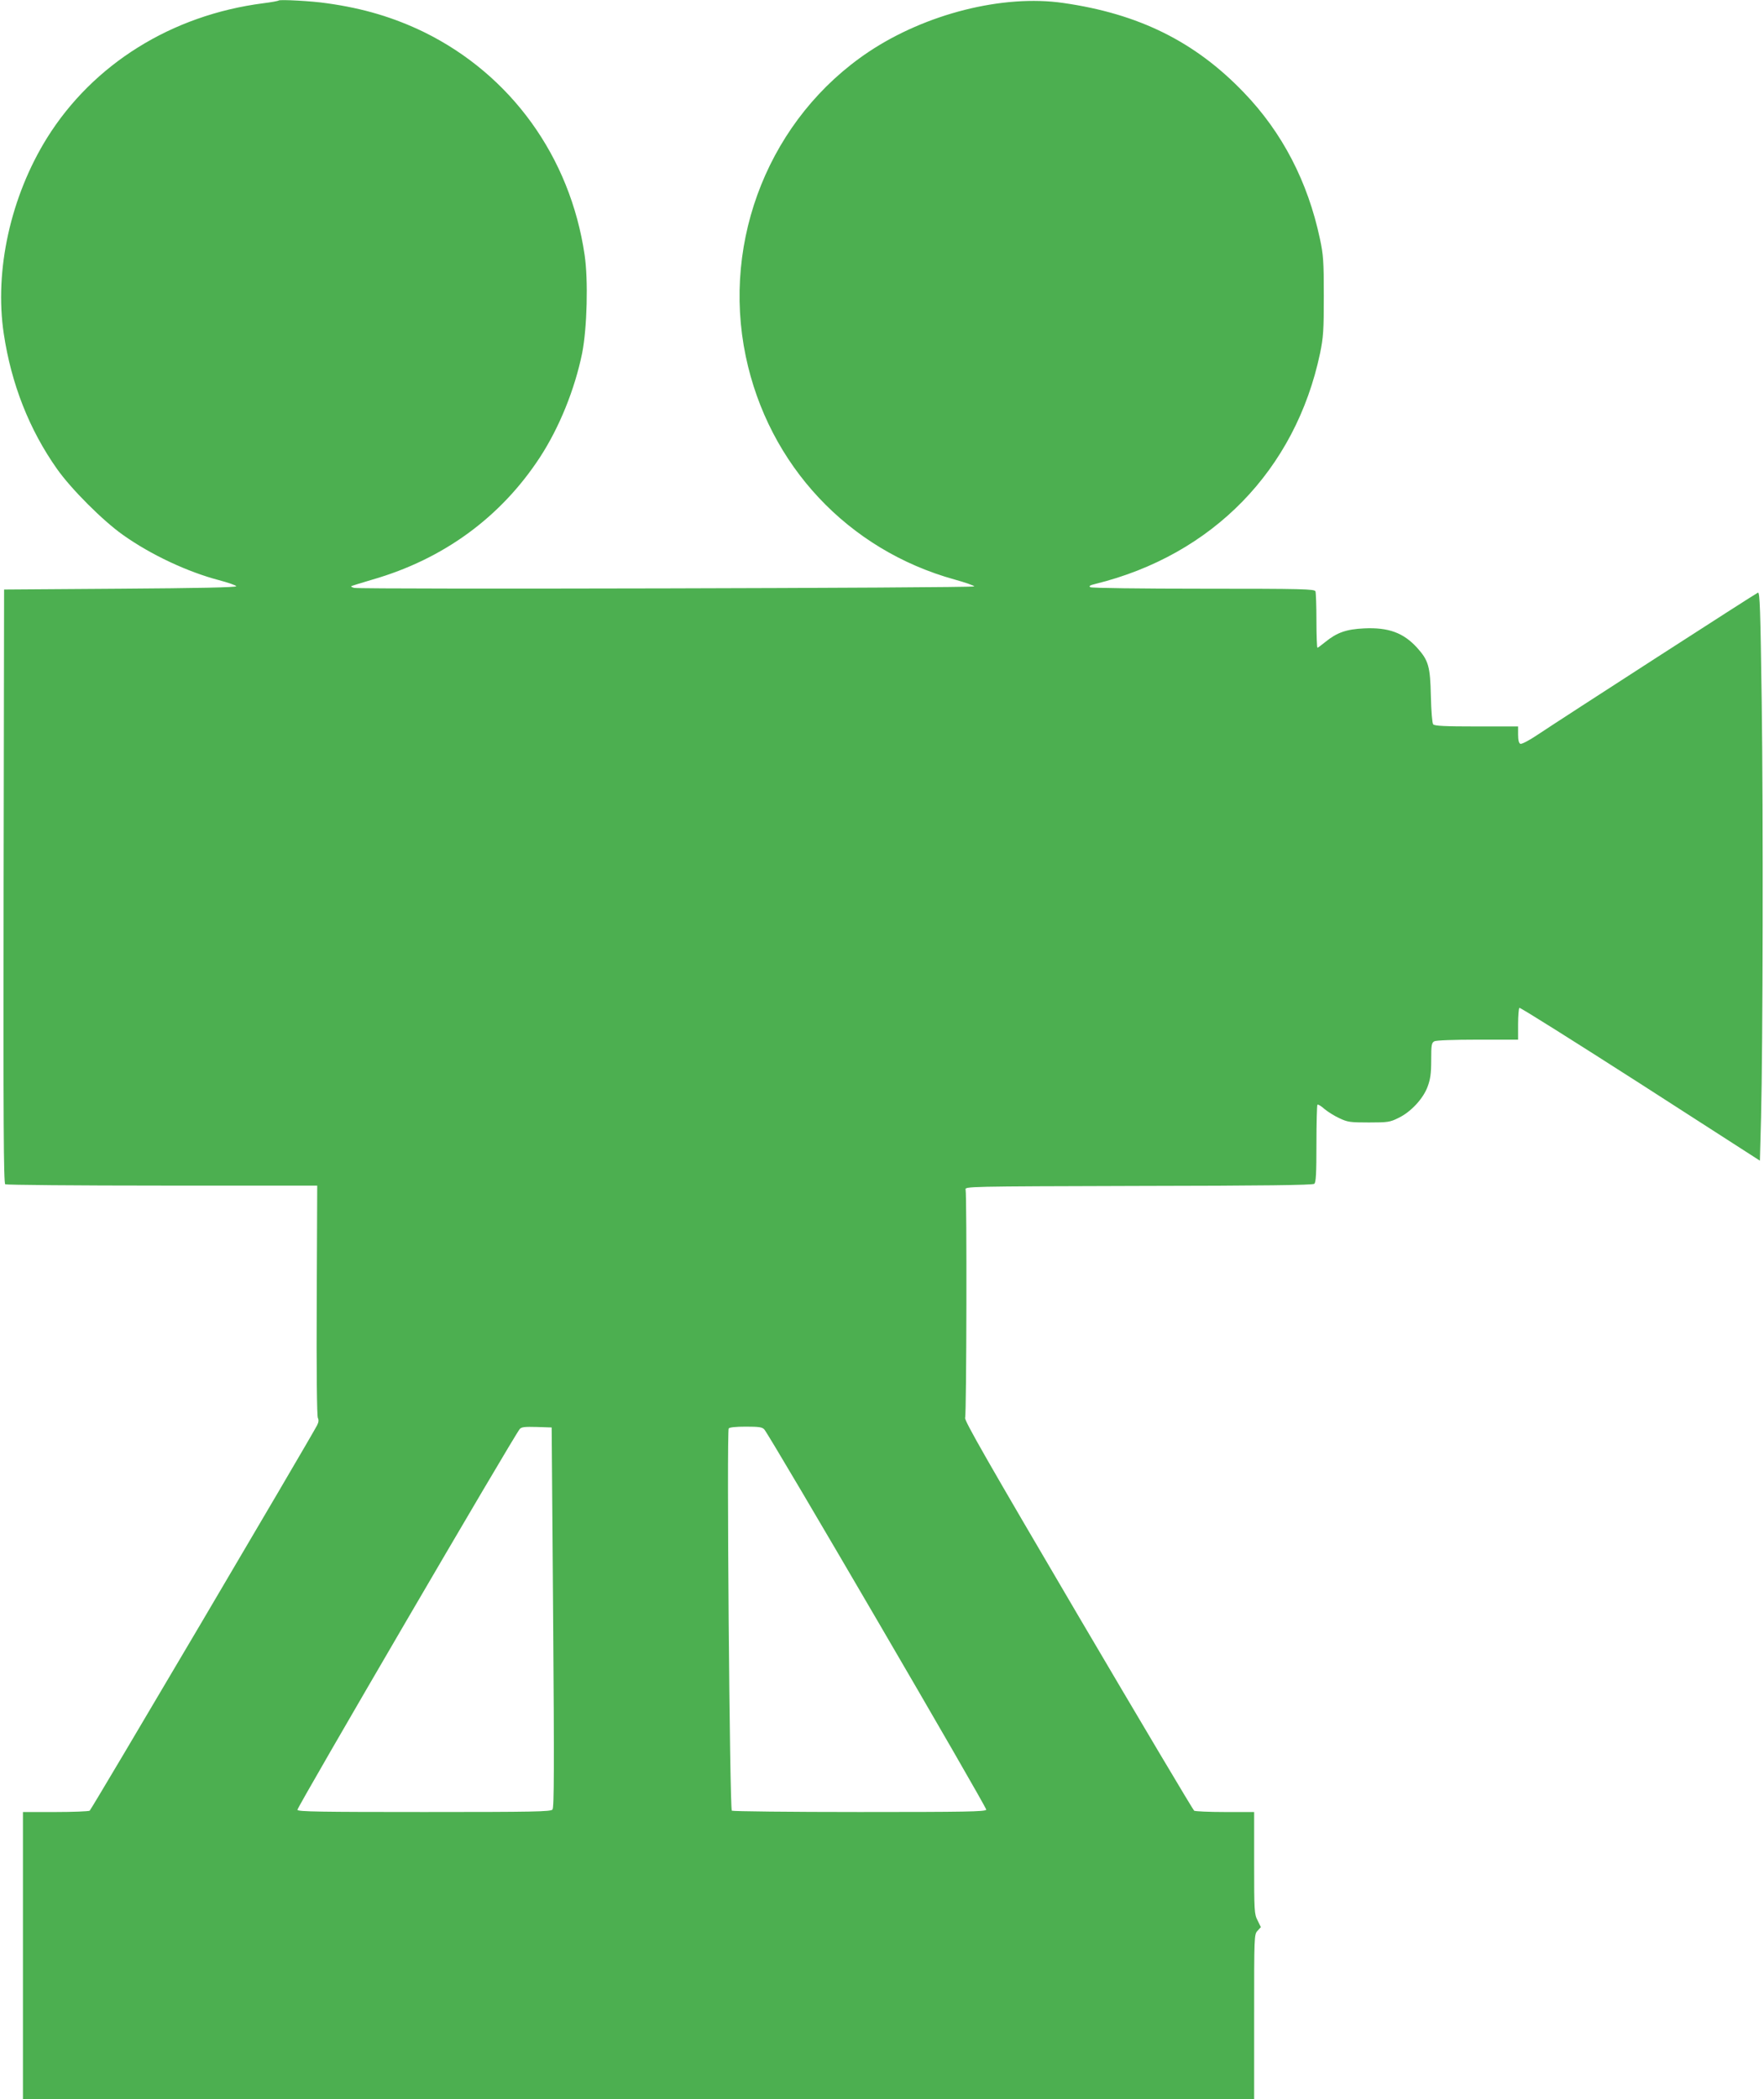
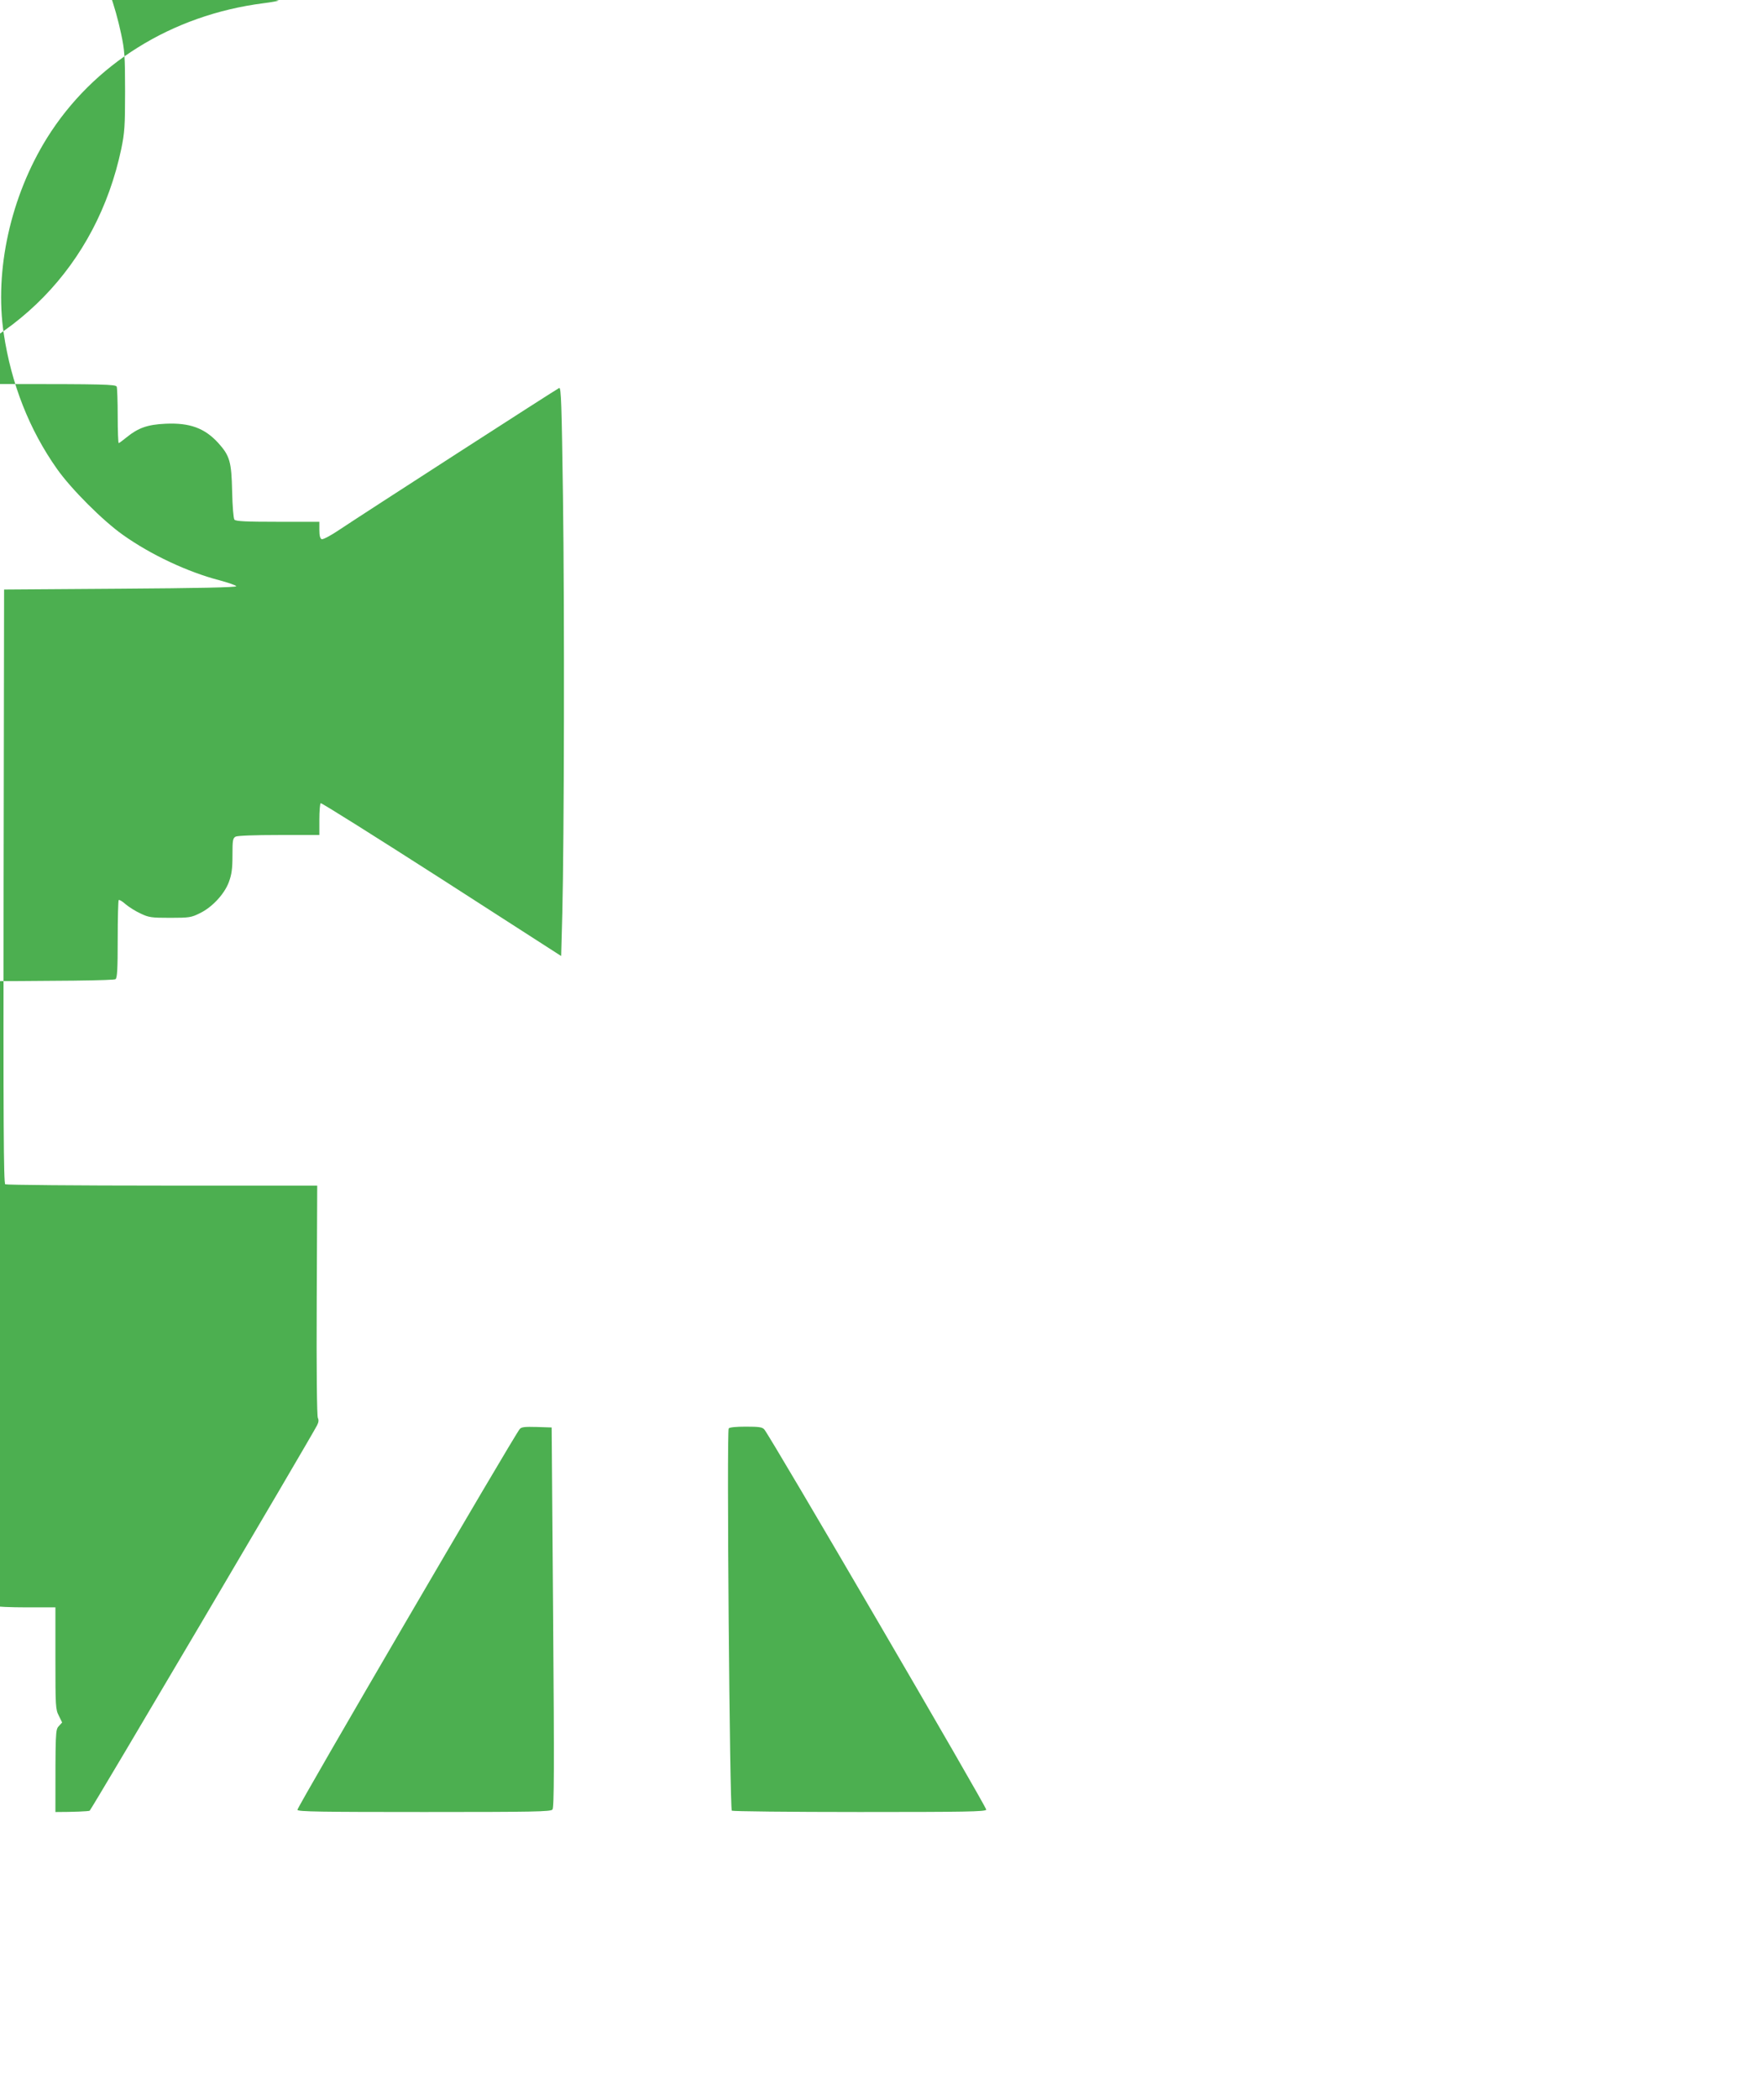
<svg xmlns="http://www.w3.org/2000/svg" version="1.0" width="1076pt" height="1280pt" viewBox="0 0 1076 1280" preserveAspectRatio="xMidYMid meet">
  <g transform="translate(0,1280) scale(0.1,-0.1)" fill="#4caf50" stroke="none">
-     <path d="M1700 12797 c-3 -3 -46 -11 -95 -17 -558 -72 -1037 -371 -1318 -821 -222 -357 -322 -808 -264 -1194 46 -307 156 -586 325 -825 86 -122 280 -316 402 -402 170 -121 395 -226 586 -276 56 -15 103 -31 105 -37 3 -7 -239 -12 -706 -15 l-710 -5 -3 -1809 c-2 -1441 0 -1811 10 -1818 7 -4 438 -8 958 -8 l945 0 -3 -700 c-2 -427 1 -707 7 -717 6 -12 5 -26 -5 -45 -44 -85 -1377 -2344 -1387 -2350 -7 -4 -101 -8 -209 -8 l-198 0 0 -875 0 -875 3755 0 3755 0 0 502 c0 494 0 502 21 524 l20 22 -20 41 c-20 38 -21 56 -21 351 l0 310 -177 0 c-98 0 -183 4 -189 8 -6 4 -325 540 -708 1191 -553 941 -695 1189 -689 1205 9 23 11 1358 3 1391 -5 20 1 20 1054 23 762 1 1063 5 1073 13 10 9 13 61 13 244 0 127 3 235 6 238 4 4 23 -8 42 -25 20 -17 61 -43 92 -57 50 -24 66 -26 180 -26 116 0 129 2 181 28 75 36 150 117 177 190 17 46 22 80 22 162 0 93 2 105 19 115 12 6 115 10 265 10 l246 0 0 94 c0 52 4 97 8 100 5 3 337 -206 738 -463 l729 -469 7 262 c11 439 14 1833 4 2539 -8 561 -11 667 -23 663 -15 -6 -1198 -769 -1346 -868 -49 -33 -95 -57 -103 -54 -9 4 -14 21 -14 56 l0 50 -254 0 c-191 0 -256 3 -264 13 -6 7 -12 82 -14 172 -4 181 -14 217 -84 295 -83 91 -174 125 -323 118 -108 -5 -166 -25 -237 -83 -23 -19 -45 -35 -48 -35 -3 0 -6 74 -6 164 0 90 -3 171 -6 180 -6 14 -75 16 -683 16 -383 0 -682 4 -690 9 -11 7 -3 12 30 20 715 176 1221 695 1371 1406 20 98 23 137 23 350 0 214 -3 252 -24 350 -74 348 -230 648 -463 890 -298 311 -641 481 -1103 547 -367 53 -838 -66 -1186 -298 -600 -401 -899 -1143 -750 -1857 139 -664 624 -1181 1274 -1361 65 -18 119 -37 120 -42 2 -10 -3741 -19 -3782 -9 -13 3 -21 8 -19 10 2 2 60 20 128 40 435 125 785 381 1024 747 118 181 212 414 257 634 30 152 38 445 15 600 -88 598 -449 1098 -981 1359 -182 88 -367 144 -590 175 -93 14 -288 24 -295 17z m1674 -9860 c7 -918 6 -1160 -4 -1172 -11 -13 -111 -15 -782 -15 -629 0 -770 2 -774 13 -4 12 1319 2278 1356 2322 10 13 31 15 104 13 l91 -3 9 -1158z m1288 1146 c37 -42 1359 -2307 1354 -2319 -5 -12 -128 -14 -773 -14 -422 0 -773 4 -779 8 -13 8 -32 2311 -19 2331 4 7 45 11 104 11 81 0 101 -3 113 -17z" />
+     <path d="M1700 12797 c-3 -3 -46 -11 -95 -17 -558 -72 -1037 -371 -1318 -821 -222 -357 -322 -808 -264 -1194 46 -307 156 -586 325 -825 86 -122 280 -316 402 -402 170 -121 395 -226 586 -276 56 -15 103 -31 105 -37 3 -7 -239 -12 -706 -15 l-710 -5 -3 -1809 c-2 -1441 0 -1811 10 -1818 7 -4 438 -8 958 -8 l945 0 -3 -700 c-2 -427 1 -707 7 -717 6 -12 5 -26 -5 -45 -44 -85 -1377 -2344 -1387 -2350 -7 -4 -101 -8 -209 -8 c0 494 0 502 21 524 l20 22 -20 41 c-20 38 -21 56 -21 351 l0 310 -177 0 c-98 0 -183 4 -189 8 -6 4 -325 540 -708 1191 -553 941 -695 1189 -689 1205 9 23 11 1358 3 1391 -5 20 1 20 1054 23 762 1 1063 5 1073 13 10 9 13 61 13 244 0 127 3 235 6 238 4 4 23 -8 42 -25 20 -17 61 -43 92 -57 50 -24 66 -26 180 -26 116 0 129 2 181 28 75 36 150 117 177 190 17 46 22 80 22 162 0 93 2 105 19 115 12 6 115 10 265 10 l246 0 0 94 c0 52 4 97 8 100 5 3 337 -206 738 -463 l729 -469 7 262 c11 439 14 1833 4 2539 -8 561 -11 667 -23 663 -15 -6 -1198 -769 -1346 -868 -49 -33 -95 -57 -103 -54 -9 4 -14 21 -14 56 l0 50 -254 0 c-191 0 -256 3 -264 13 -6 7 -12 82 -14 172 -4 181 -14 217 -84 295 -83 91 -174 125 -323 118 -108 -5 -166 -25 -237 -83 -23 -19 -45 -35 -48 -35 -3 0 -6 74 -6 164 0 90 -3 171 -6 180 -6 14 -75 16 -683 16 -383 0 -682 4 -690 9 -11 7 -3 12 30 20 715 176 1221 695 1371 1406 20 98 23 137 23 350 0 214 -3 252 -24 350 -74 348 -230 648 -463 890 -298 311 -641 481 -1103 547 -367 53 -838 -66 -1186 -298 -600 -401 -899 -1143 -750 -1857 139 -664 624 -1181 1274 -1361 65 -18 119 -37 120 -42 2 -10 -3741 -19 -3782 -9 -13 3 -21 8 -19 10 2 2 60 20 128 40 435 125 785 381 1024 747 118 181 212 414 257 634 30 152 38 445 15 600 -88 598 -449 1098 -981 1359 -182 88 -367 144 -590 175 -93 14 -288 24 -295 17z m1674 -9860 c7 -918 6 -1160 -4 -1172 -11 -13 -111 -15 -782 -15 -629 0 -770 2 -774 13 -4 12 1319 2278 1356 2322 10 13 31 15 104 13 l91 -3 9 -1158z m1288 1146 c37 -42 1359 -2307 1354 -2319 -5 -12 -128 -14 -773 -14 -422 0 -773 4 -779 8 -13 8 -32 2311 -19 2331 4 7 45 11 104 11 81 0 101 -3 113 -17z" />
  </g>
</svg>